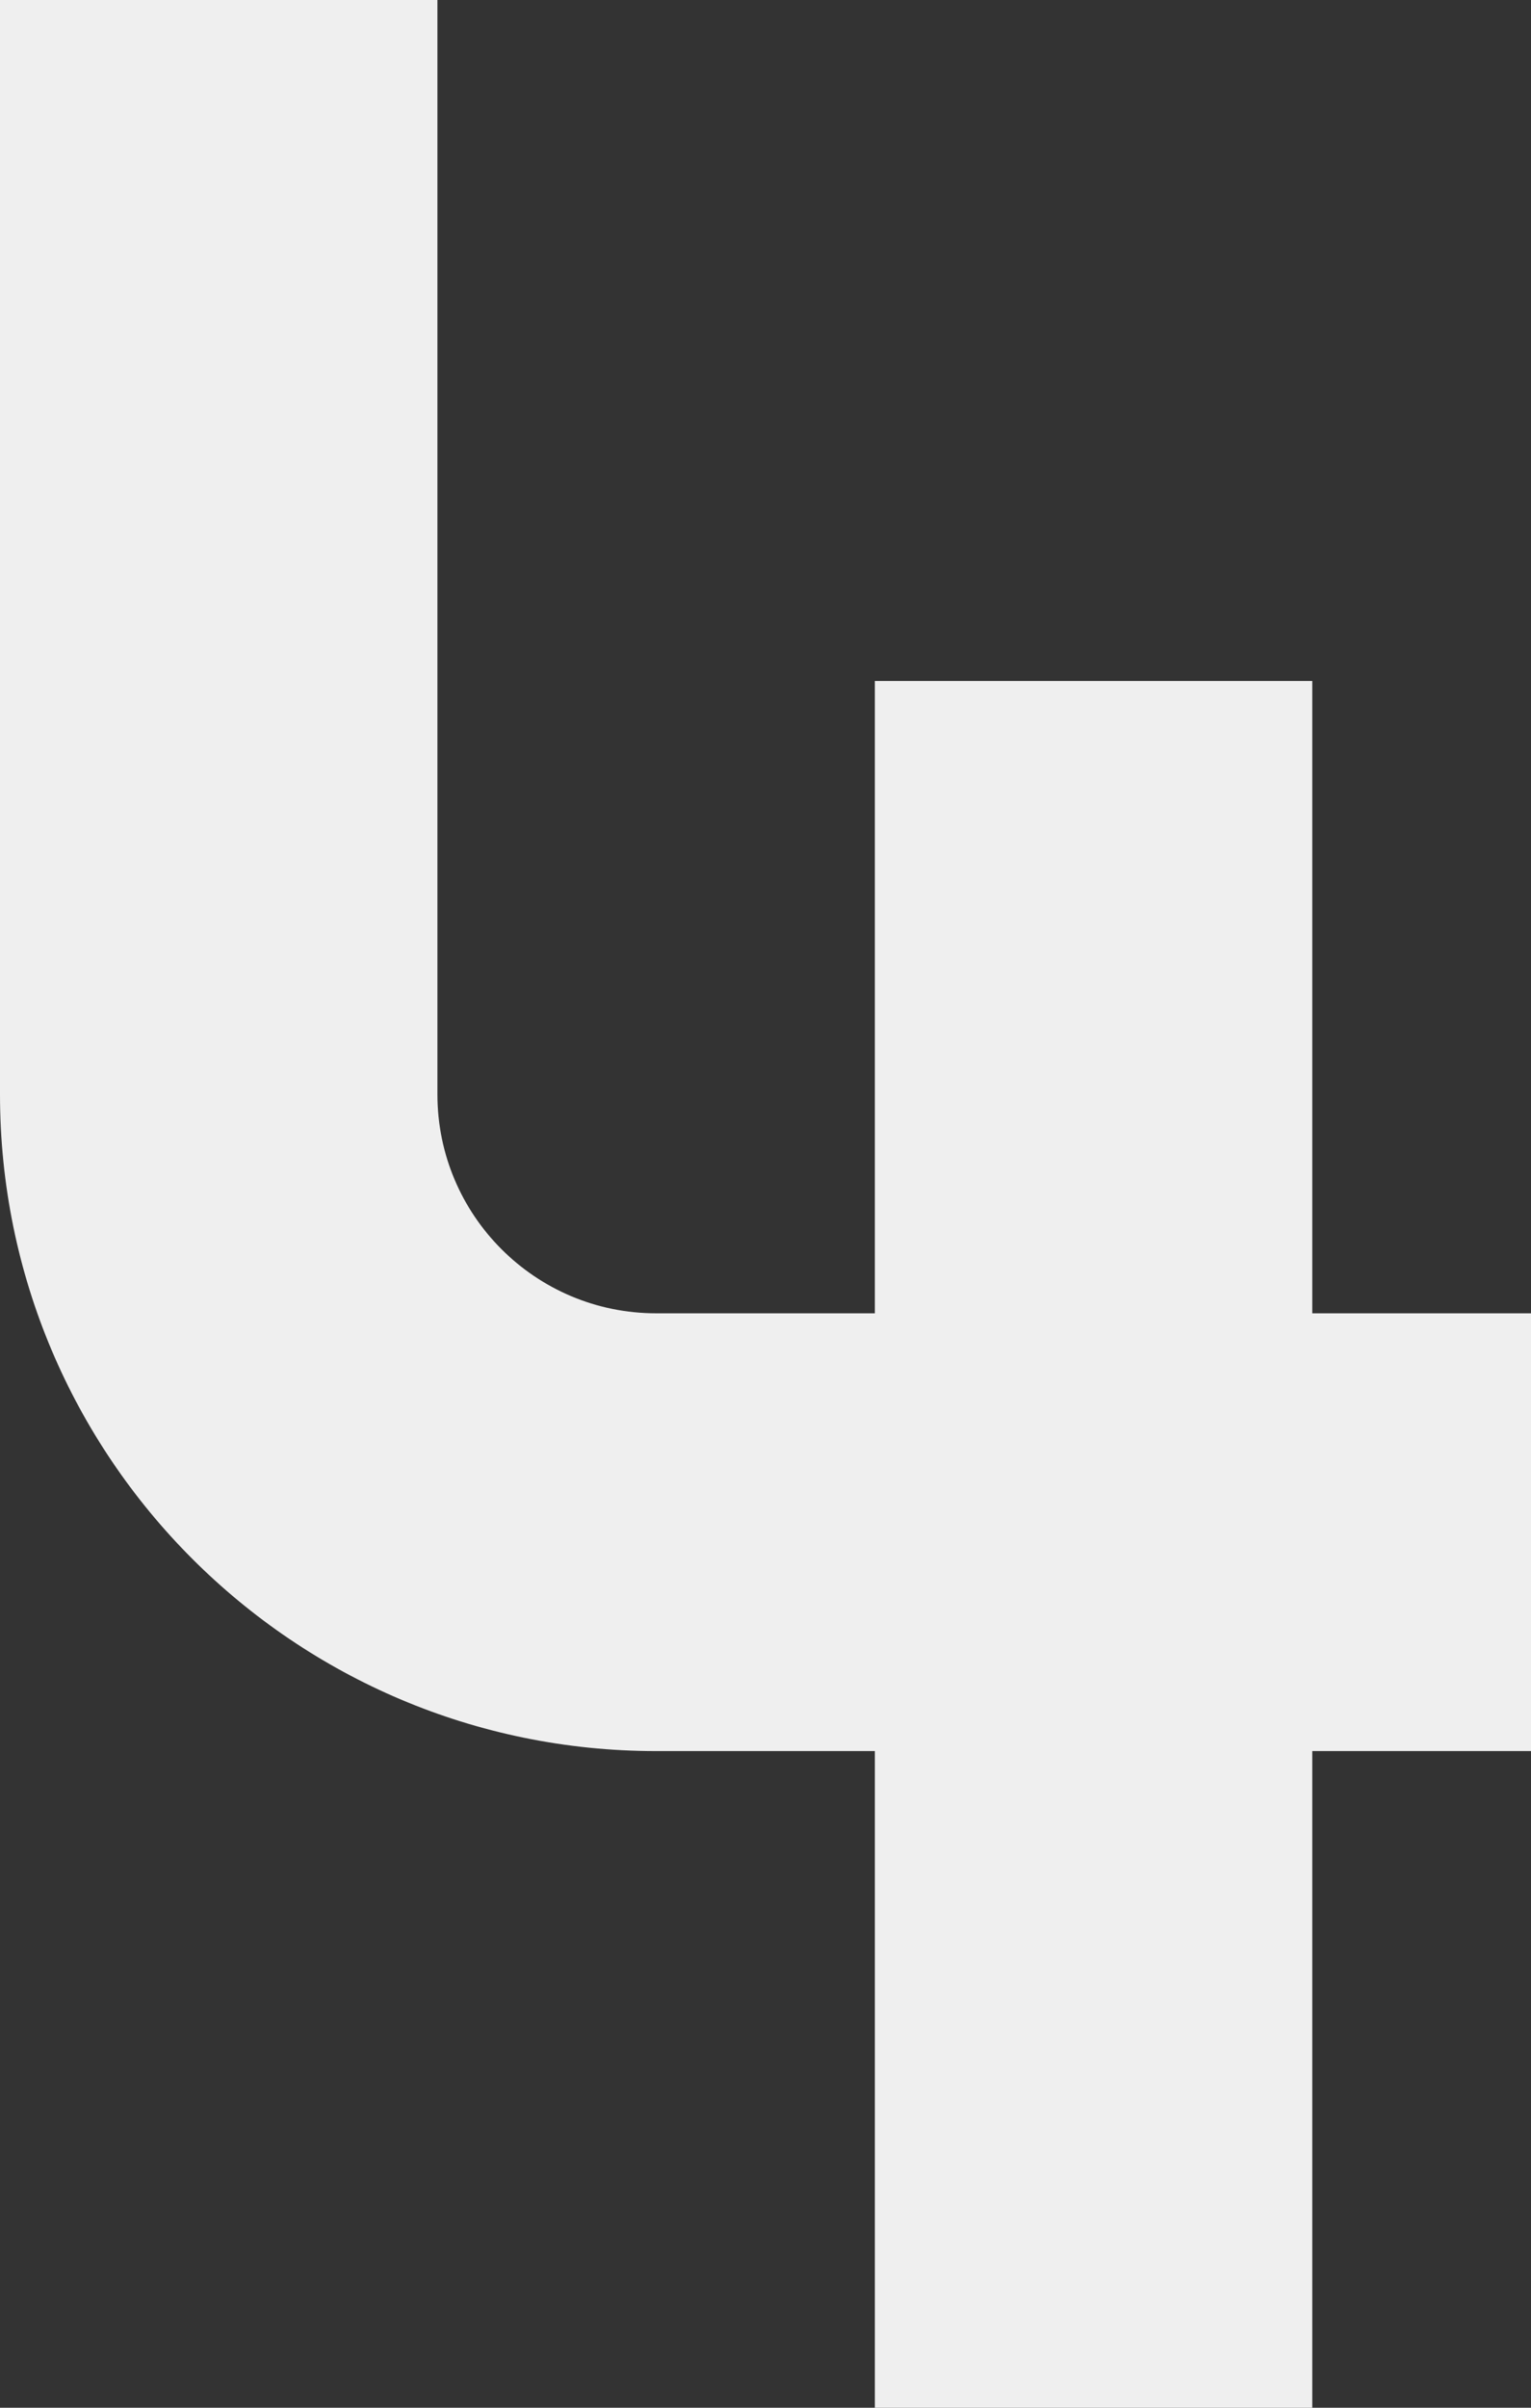
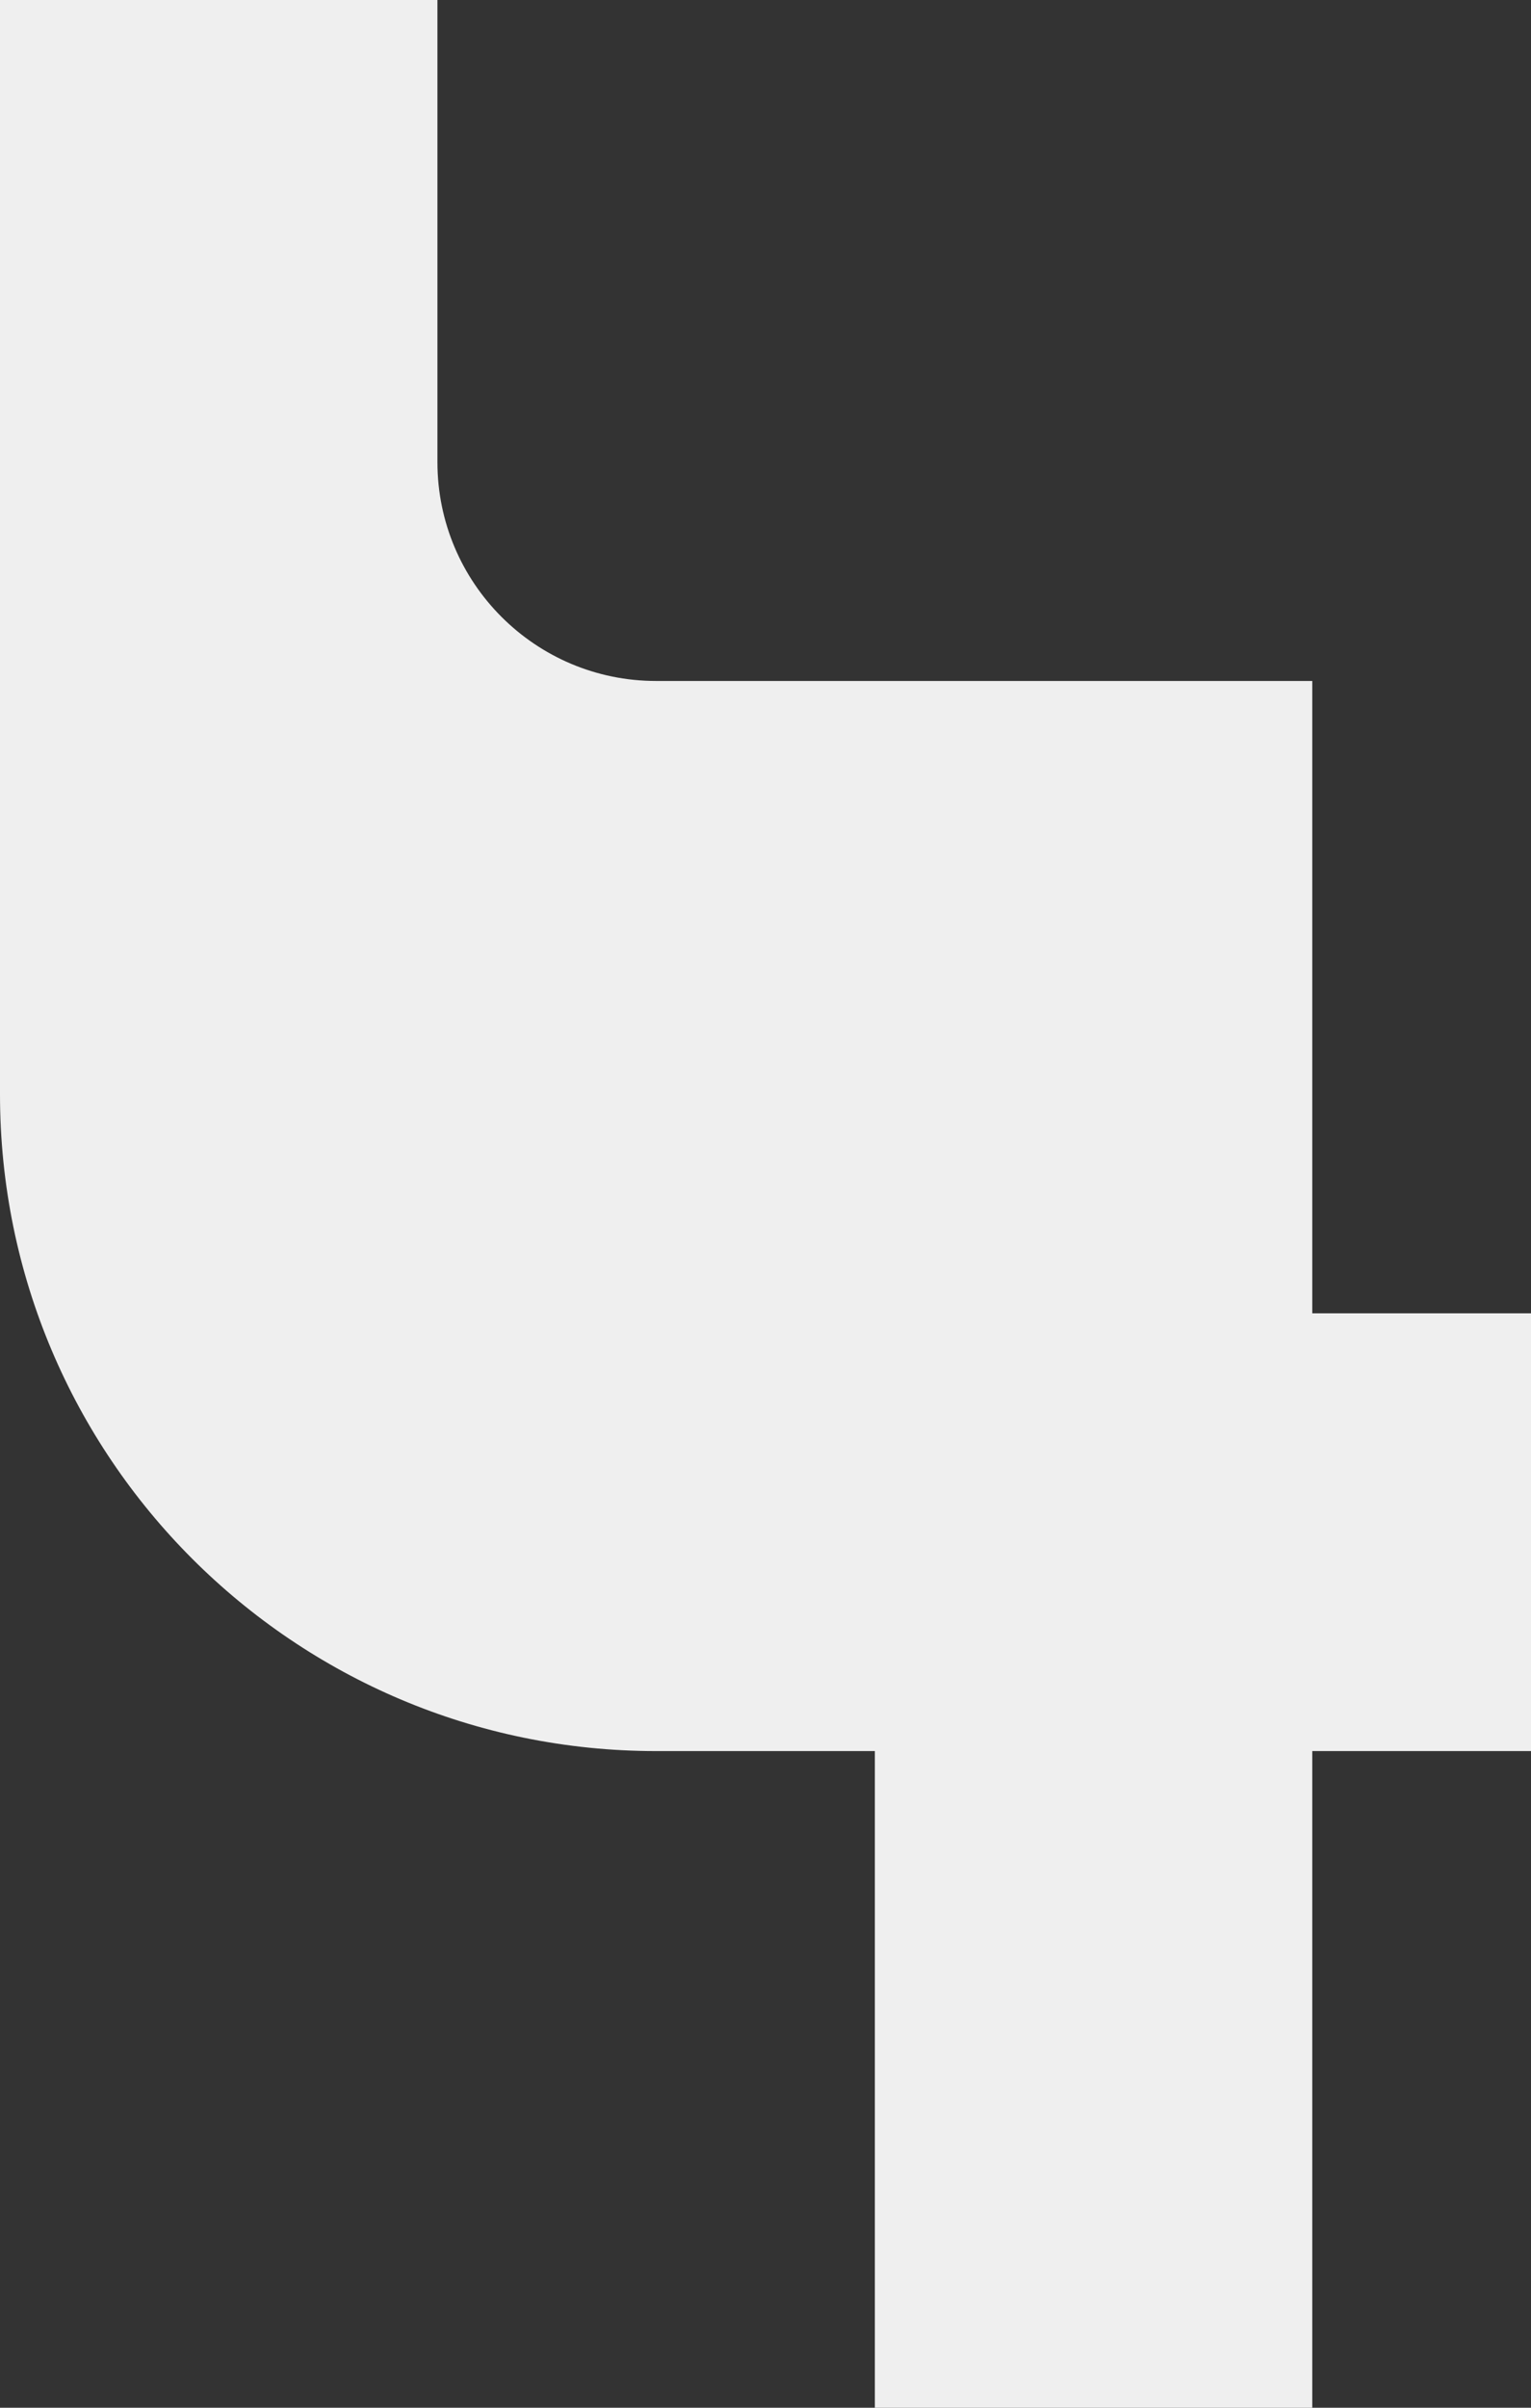
<svg xmlns="http://www.w3.org/2000/svg" id="Layer_2" data-name="Layer 2" viewBox="0 0 63 99">
  <rect x="0" y="0" width="63" height="99" fill="#333333" stroke="none" />
  <defs>
    <style>
      .cls-1 {
        fill: #efefef;
      }
    </style>
  </defs>
  <g id="Layer_1-2" data-name="Layer 1">
-     <path class="cls-1" d="m54,54v-26h-18v26h-9c-4.97,0-9-4.03-9-9V0H0v45c0,14.91,12.09,27,27,27h9v27h18v-27h9v-18h-9Z" />
+     <path class="cls-1" d="m54,54v-26h-18h-9c-4.97,0-9-4.03-9-9V0H0v45c0,14.91,12.09,27,27,27h9v27h18v-27h9v-18h-9Z" />
  </g>
</svg>